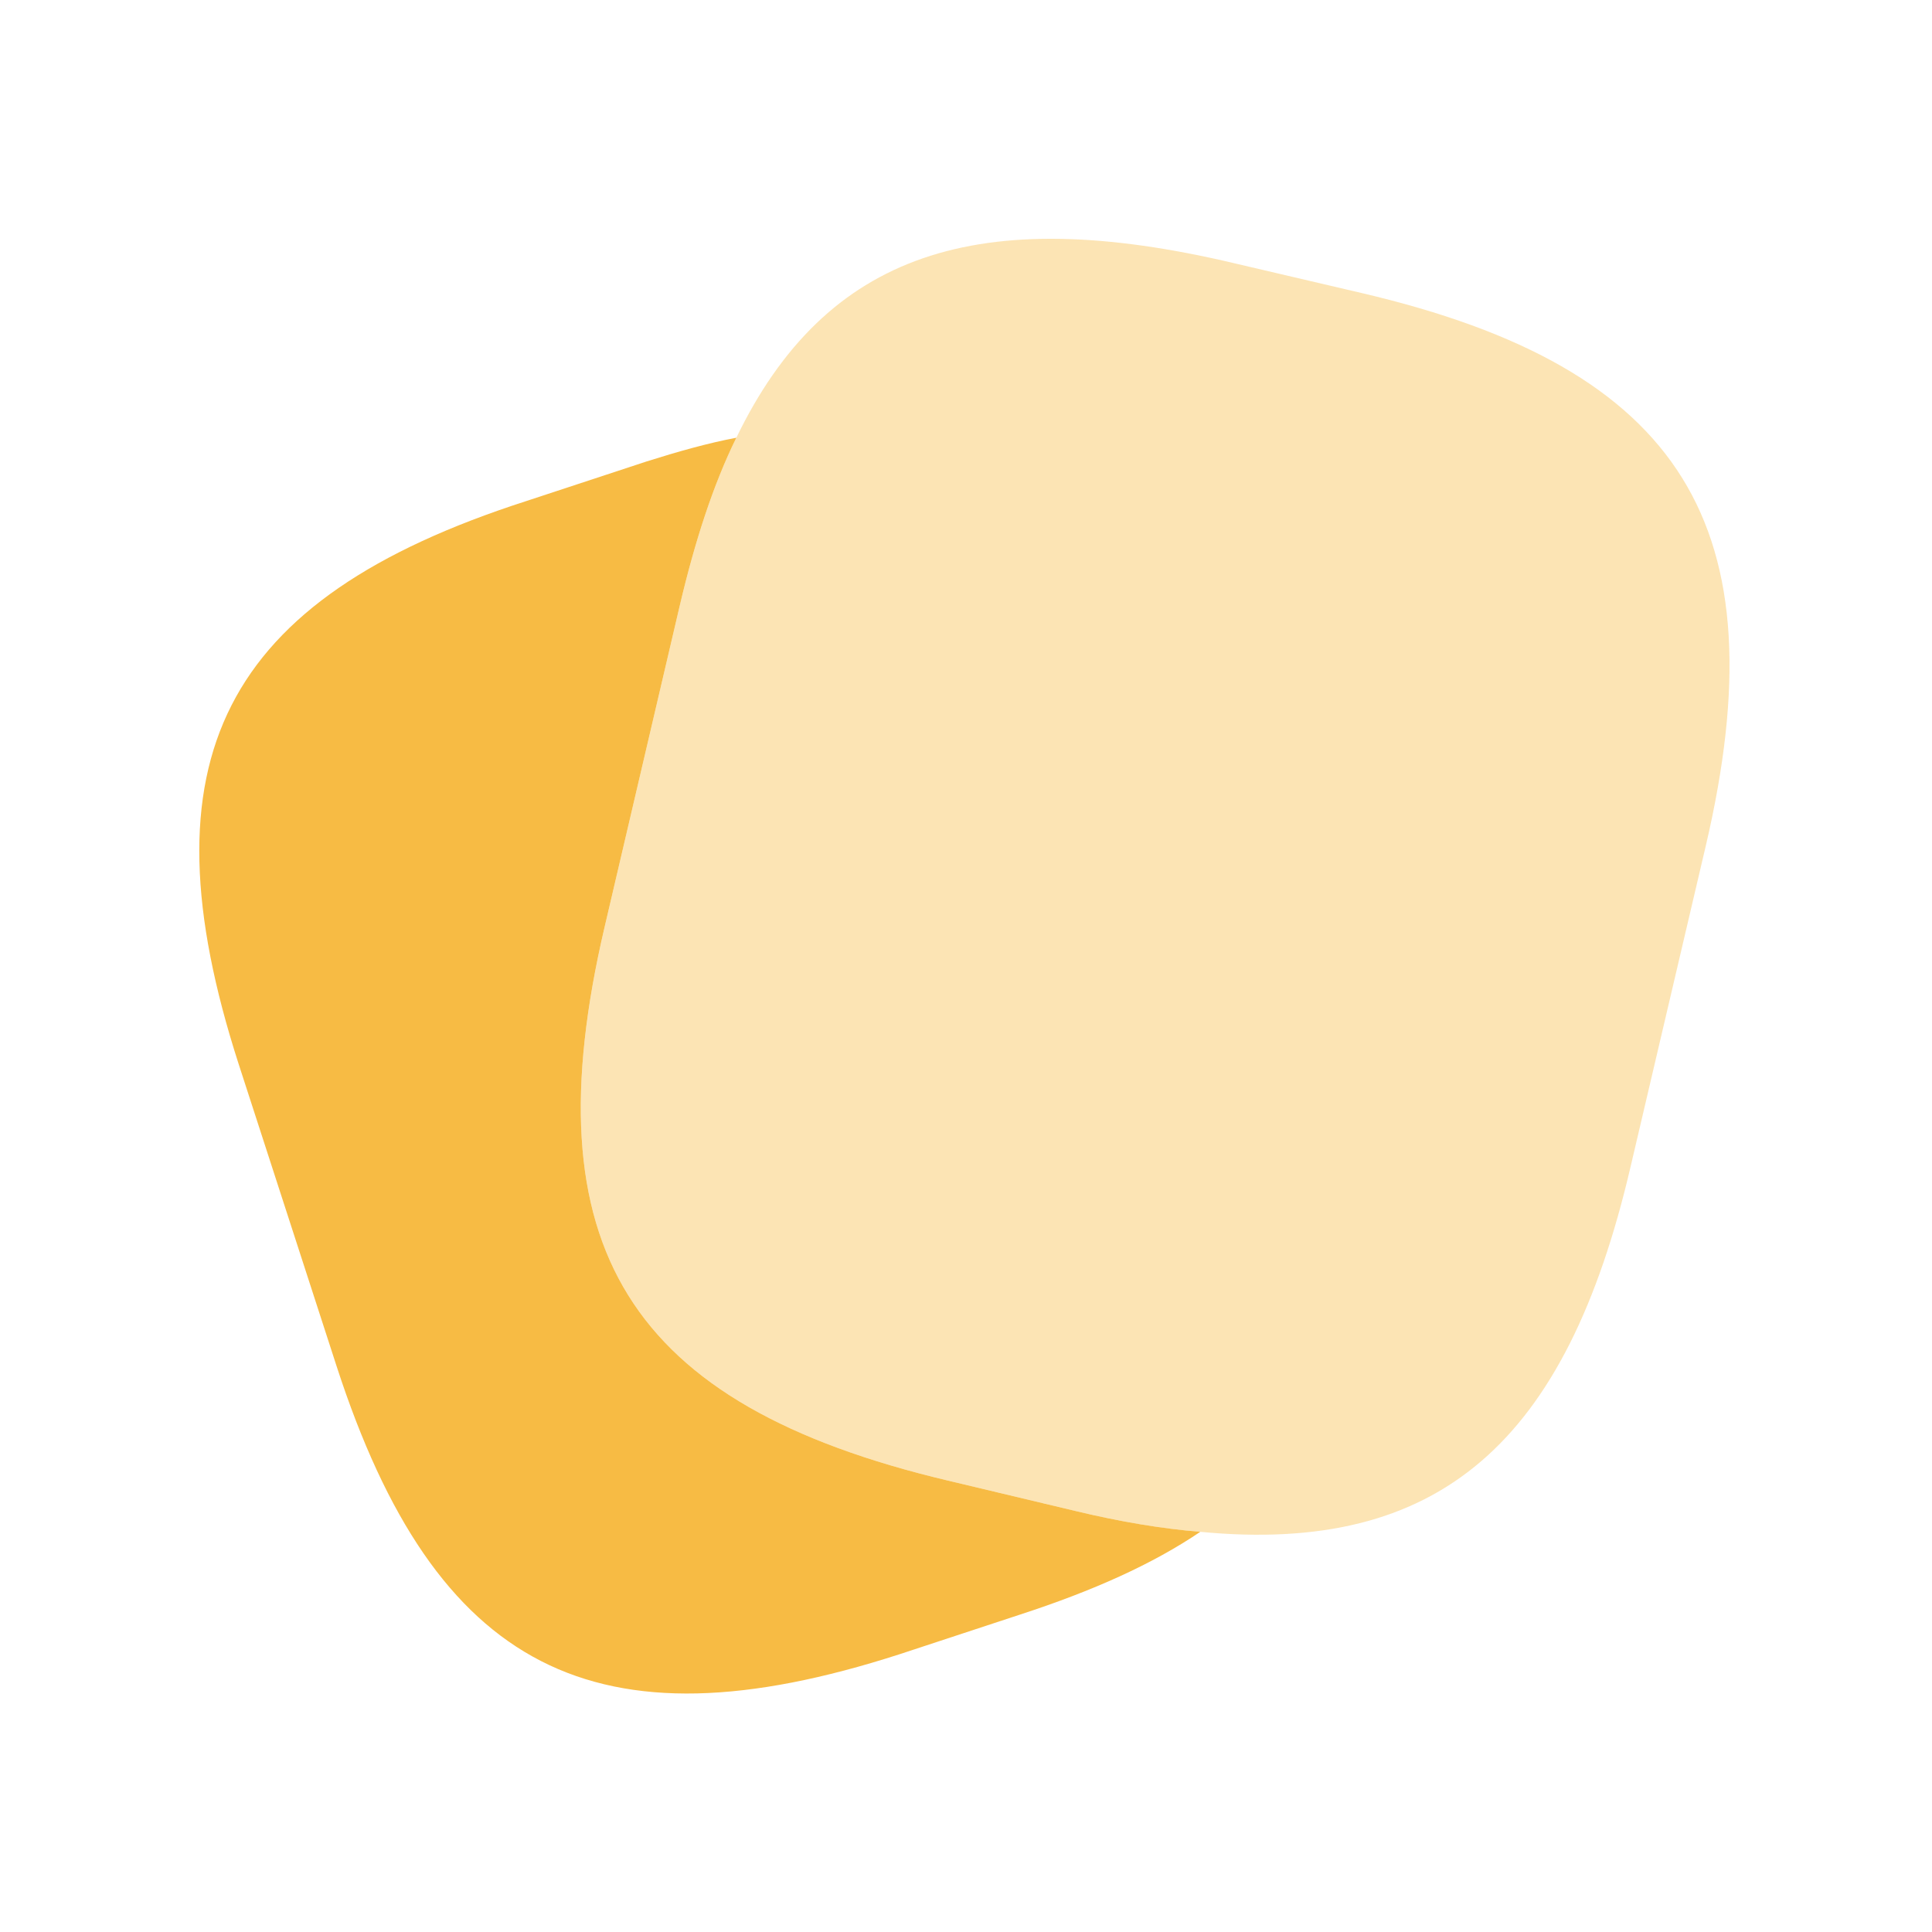
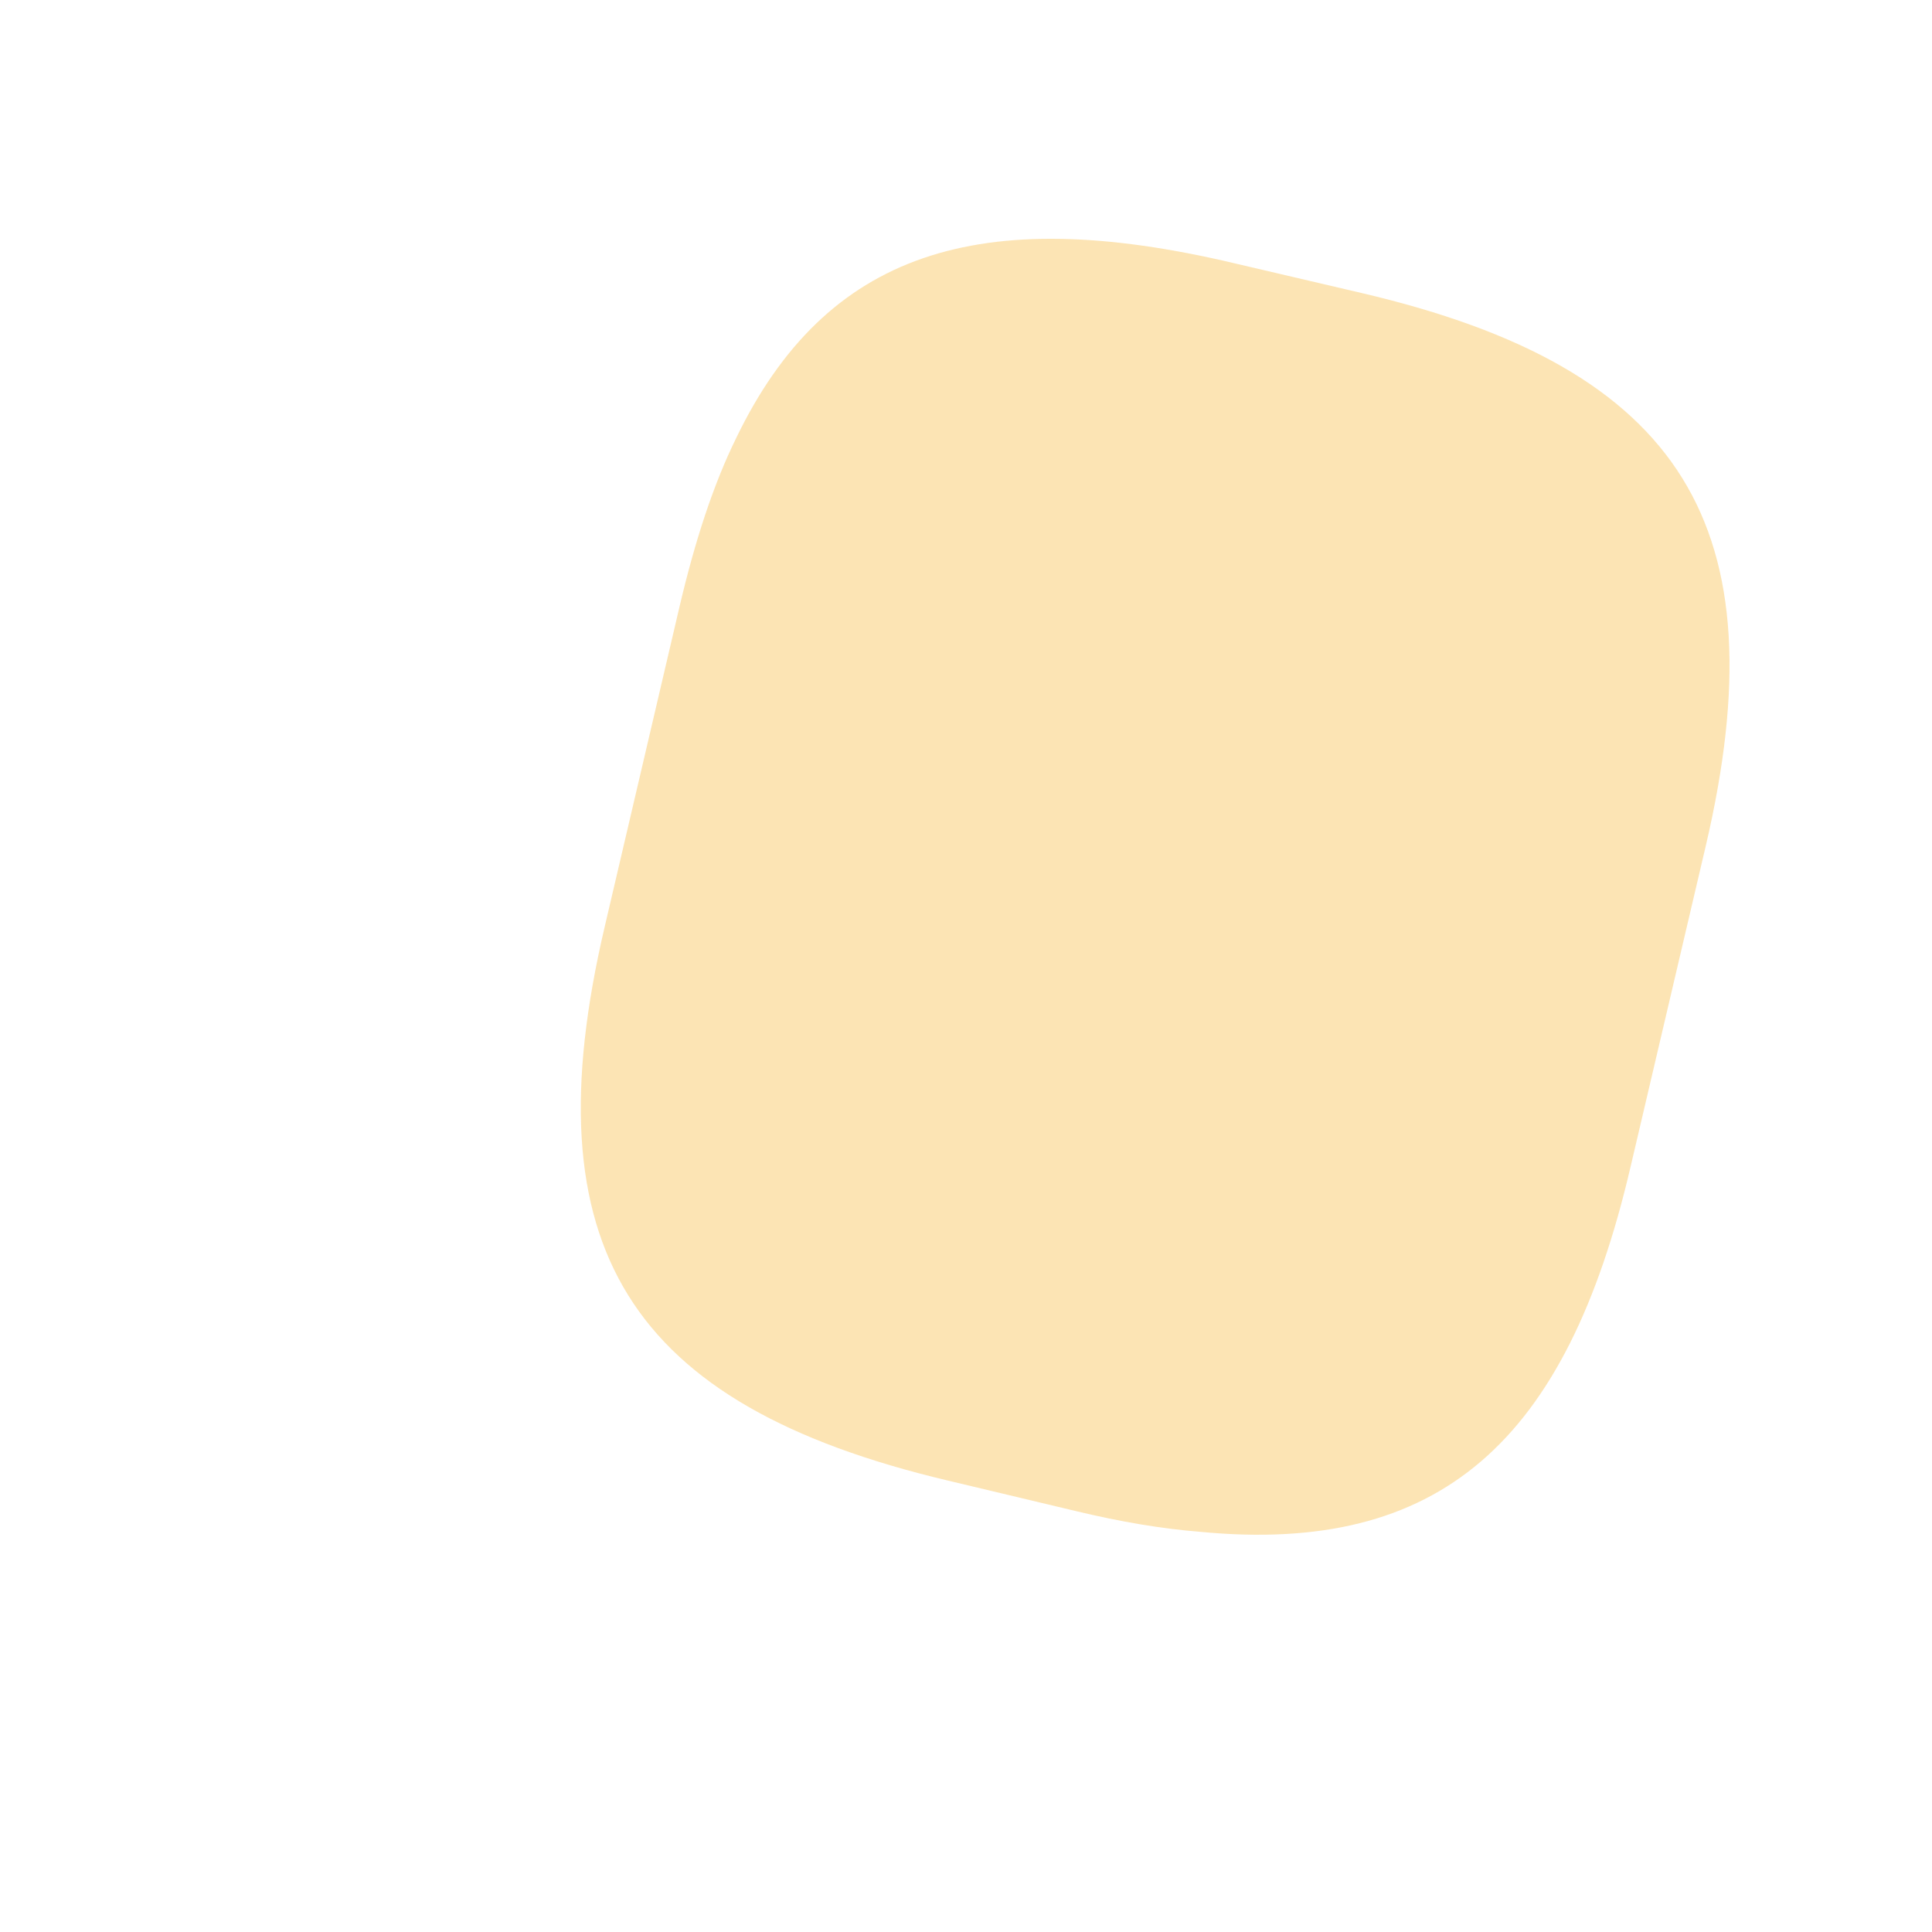
<svg xmlns="http://www.w3.org/2000/svg" width="23" height="23" viewBox="0 0 23 23" fill="none">
  <g id="vuesax/bulk/note">
    <g id="note">
      <path id="Vector" opacity="0.4" d="M20.305 10.078L19.412 13.888C18.646 17.179 17.133 18.509 14.289 18.236C13.833 18.2 13.341 18.117 12.812 17.99L11.281 17.625C7.48 16.723 6.305 14.845 7.198 11.036L8.091 7.216C8.273 6.442 8.492 5.767 8.766 5.211C9.832 3.006 11.646 2.413 14.69 3.133L16.212 3.489C20.031 4.382 21.198 6.269 20.305 10.078Z" fill="#F7BB44" />
-       <path id="Vector_2" d="M14.289 18.236C13.724 18.619 13.013 18.938 12.147 19.22L10.707 19.694C7.089 20.861 5.184 19.885 4.008 16.267L2.841 12.667C1.674 9.048 2.641 7.134 6.259 5.967L7.699 5.493C8.073 5.375 8.428 5.275 8.766 5.211C8.492 5.767 8.273 6.441 8.091 7.216L7.198 11.035C6.305 14.845 7.48 16.723 11.281 17.625L12.812 17.99C13.341 18.117 13.833 18.199 14.289 18.236Z" fill="#F7BB44" />
    </g>
  </g>
</svg>